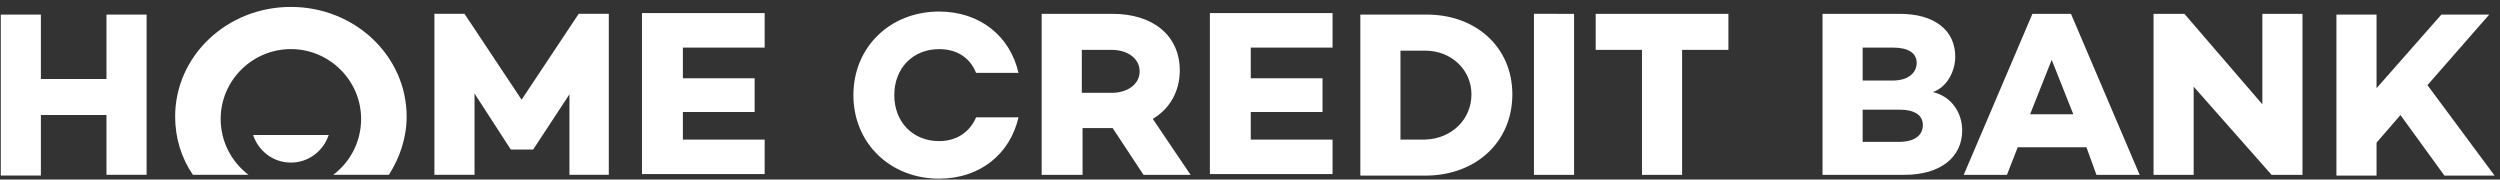
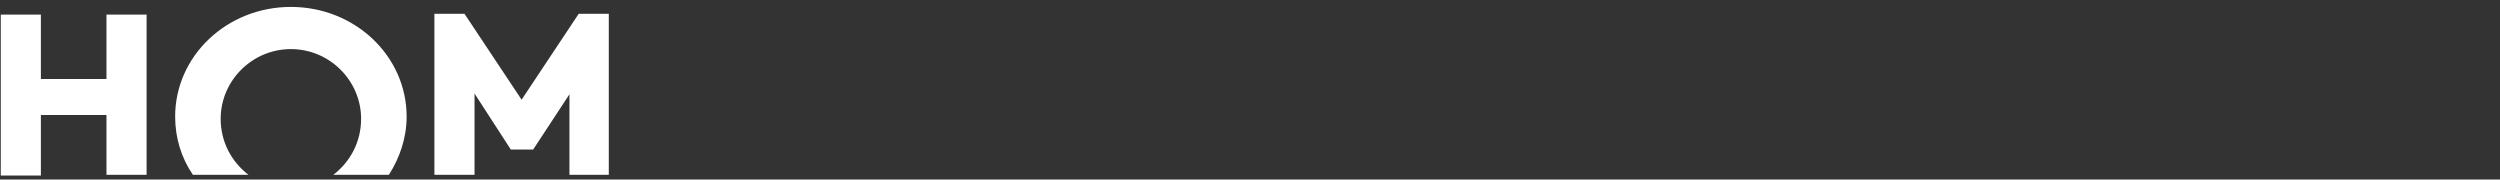
<svg xmlns="http://www.w3.org/2000/svg" width="181" height="13" viewBox="0 0 181 13" fill="none">
  <rect x="0" y="0" width="181" height="13" fill="#333333" stroke="none" />
  <g clip-path="url(#clip0_57_866)">
    <path d="M10.614 1V12.656H7.709V8.327H2.96V12.711H0.056V1.055H2.96V5.718H7.709V1.055H10.614V1ZM44.132 12.656H41.228V6.827L38.602 10.824H36.981L34.356 6.772V12.656H31.451V1H33.63L37.764 7.217L41.898 1H44.077V12.656L44.132 12.656ZM21.06 0.501C16.423 0.501 12.681 4.053 12.681 8.438C12.681 9.991 13.128 11.435 13.966 12.656H17.988C16.759 11.713 15.977 10.27 15.977 8.604C15.977 5.829 18.267 3.554 21.06 3.554C23.854 3.554 26.144 5.829 26.144 8.604C26.144 10.27 25.362 11.713 24.133 12.656H28.155C28.937 11.435 29.44 9.991 29.44 8.438C29.439 4.053 25.696 0.501 21.06 0.501Z" fill="white" />
-     <path d="M18.323 9.772C18.714 10.938 19.776 11.77 21.061 11.77C22.346 11.77 23.407 10.938 23.798 9.772H18.323ZM49.44 3.556V5.665H54.635V8.107H49.44V10.105H55.361V12.602H46.479V0.946H55.361V3.445H49.44V3.556ZM142.063 9.439C142.063 11.382 140.498 12.658 137.873 12.658H131.951V1.002H137.538C140.107 1.002 141.56 2.223 141.56 4.11C141.56 5.165 140.945 6.331 139.939 6.664C141.336 6.996 142.063 8.218 142.063 9.439ZM134.856 3.389V5.831H137.035C138.153 5.831 138.767 5.276 138.767 4.555C138.767 3.832 138.153 3.445 137.035 3.445H134.856V3.389ZM139.214 9.05C139.214 8.328 138.599 7.94 137.538 7.94H134.856V10.272H137.482C138.655 10.272 139.214 9.772 139.214 9.05ZM151.057 10.66H146.085L145.303 12.658H142.174L147.147 1.002H149.939L154.911 12.659H151.783L151.057 10.66ZM150.107 8.273L148.543 4.332L146.979 8.273H150.107ZM166.699 1.002V12.659H164.464L158.822 6.275V12.658H155.917V1.002H158.152L163.794 7.552V1.002H166.699ZM173.794 8.329L172.062 10.327V12.714H169.157V1.058H172.062V6.386L176.754 1.058H180.218L175.749 6.164L180.609 12.714H176.978L173.794 8.329ZM82.79 12.658L80.556 9.272H78.377V12.658H75.417V1.002H80.556C83.461 1.002 85.416 2.556 85.416 5.109C85.416 6.608 84.69 7.885 83.461 8.606L86.198 12.658H82.79ZM78.322 6.72H80.501C81.618 6.72 82.511 6.11 82.511 5.166C82.511 4.222 81.617 3.611 80.501 3.611H78.322V6.72ZM90.556 3.556V5.665H95.751V8.107H90.556V10.105H96.477V12.602H87.595V0.946H96.477V3.445H90.556V3.556ZM109.494 6.83C109.494 10.272 106.869 12.714 103.181 12.714H98.489V1.058H103.181C106.813 1.002 109.494 3.389 109.494 6.83ZM106.533 6.83C106.533 5.054 105.08 3.667 103.182 3.667H101.394V10.105H103.182C105.08 10.049 106.533 8.662 106.533 6.83ZM113.963 1.002V12.659H111.058V1.001L113.963 1.002ZM125.136 3.611H121.784V12.658H118.879V3.611H115.528V1.002H125.136V3.611ZM70.669 8.495C70.222 9.55 69.272 10.216 67.986 10.216C66.088 10.216 64.746 8.828 64.746 6.886C64.746 4.943 66.088 3.556 67.987 3.556C69.272 3.556 70.222 4.166 70.669 5.276H73.74C73.126 2.612 70.948 0.836 67.987 0.836C64.467 0.836 61.786 3.389 61.786 6.886C61.786 10.382 64.467 12.935 67.987 12.935C70.948 12.935 73.126 11.159 73.74 8.495H70.669Z" fill="white" />
  </g>
  <defs>
    <clipPath id="clip0_57_866">
      <rect width="181" height="13" fill="white" />
    </clipPath>
  </defs>
</svg>